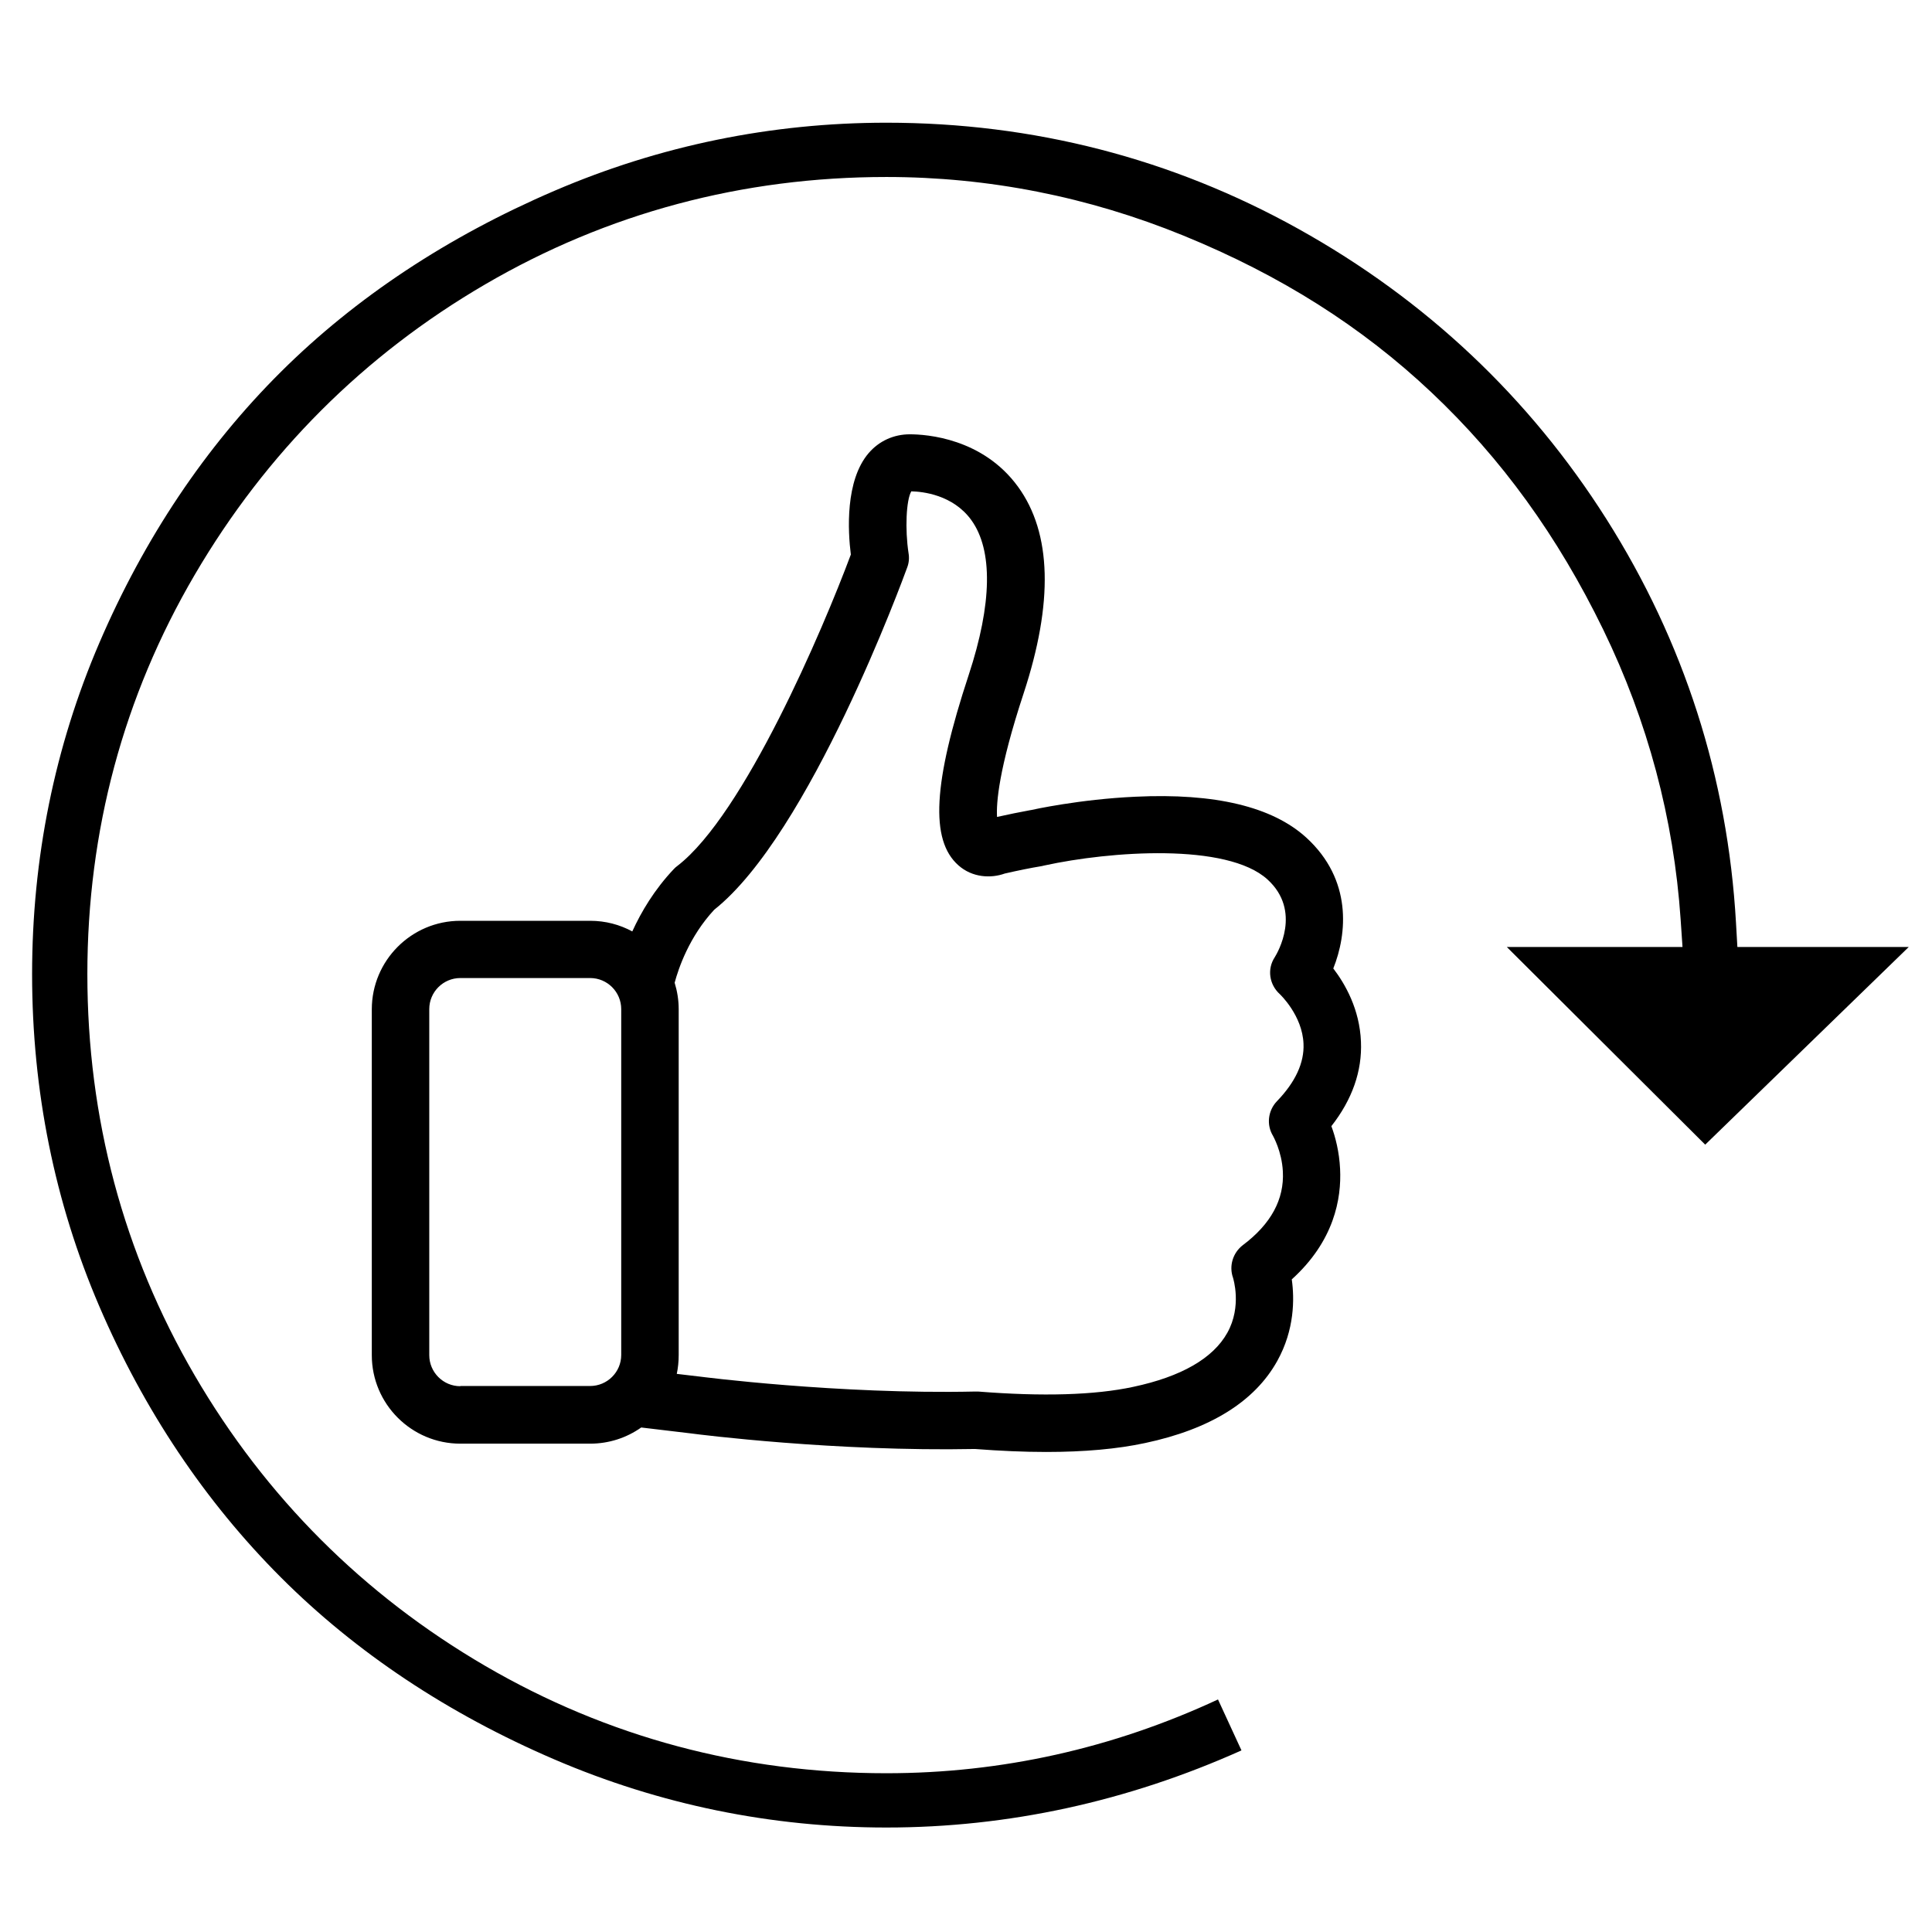
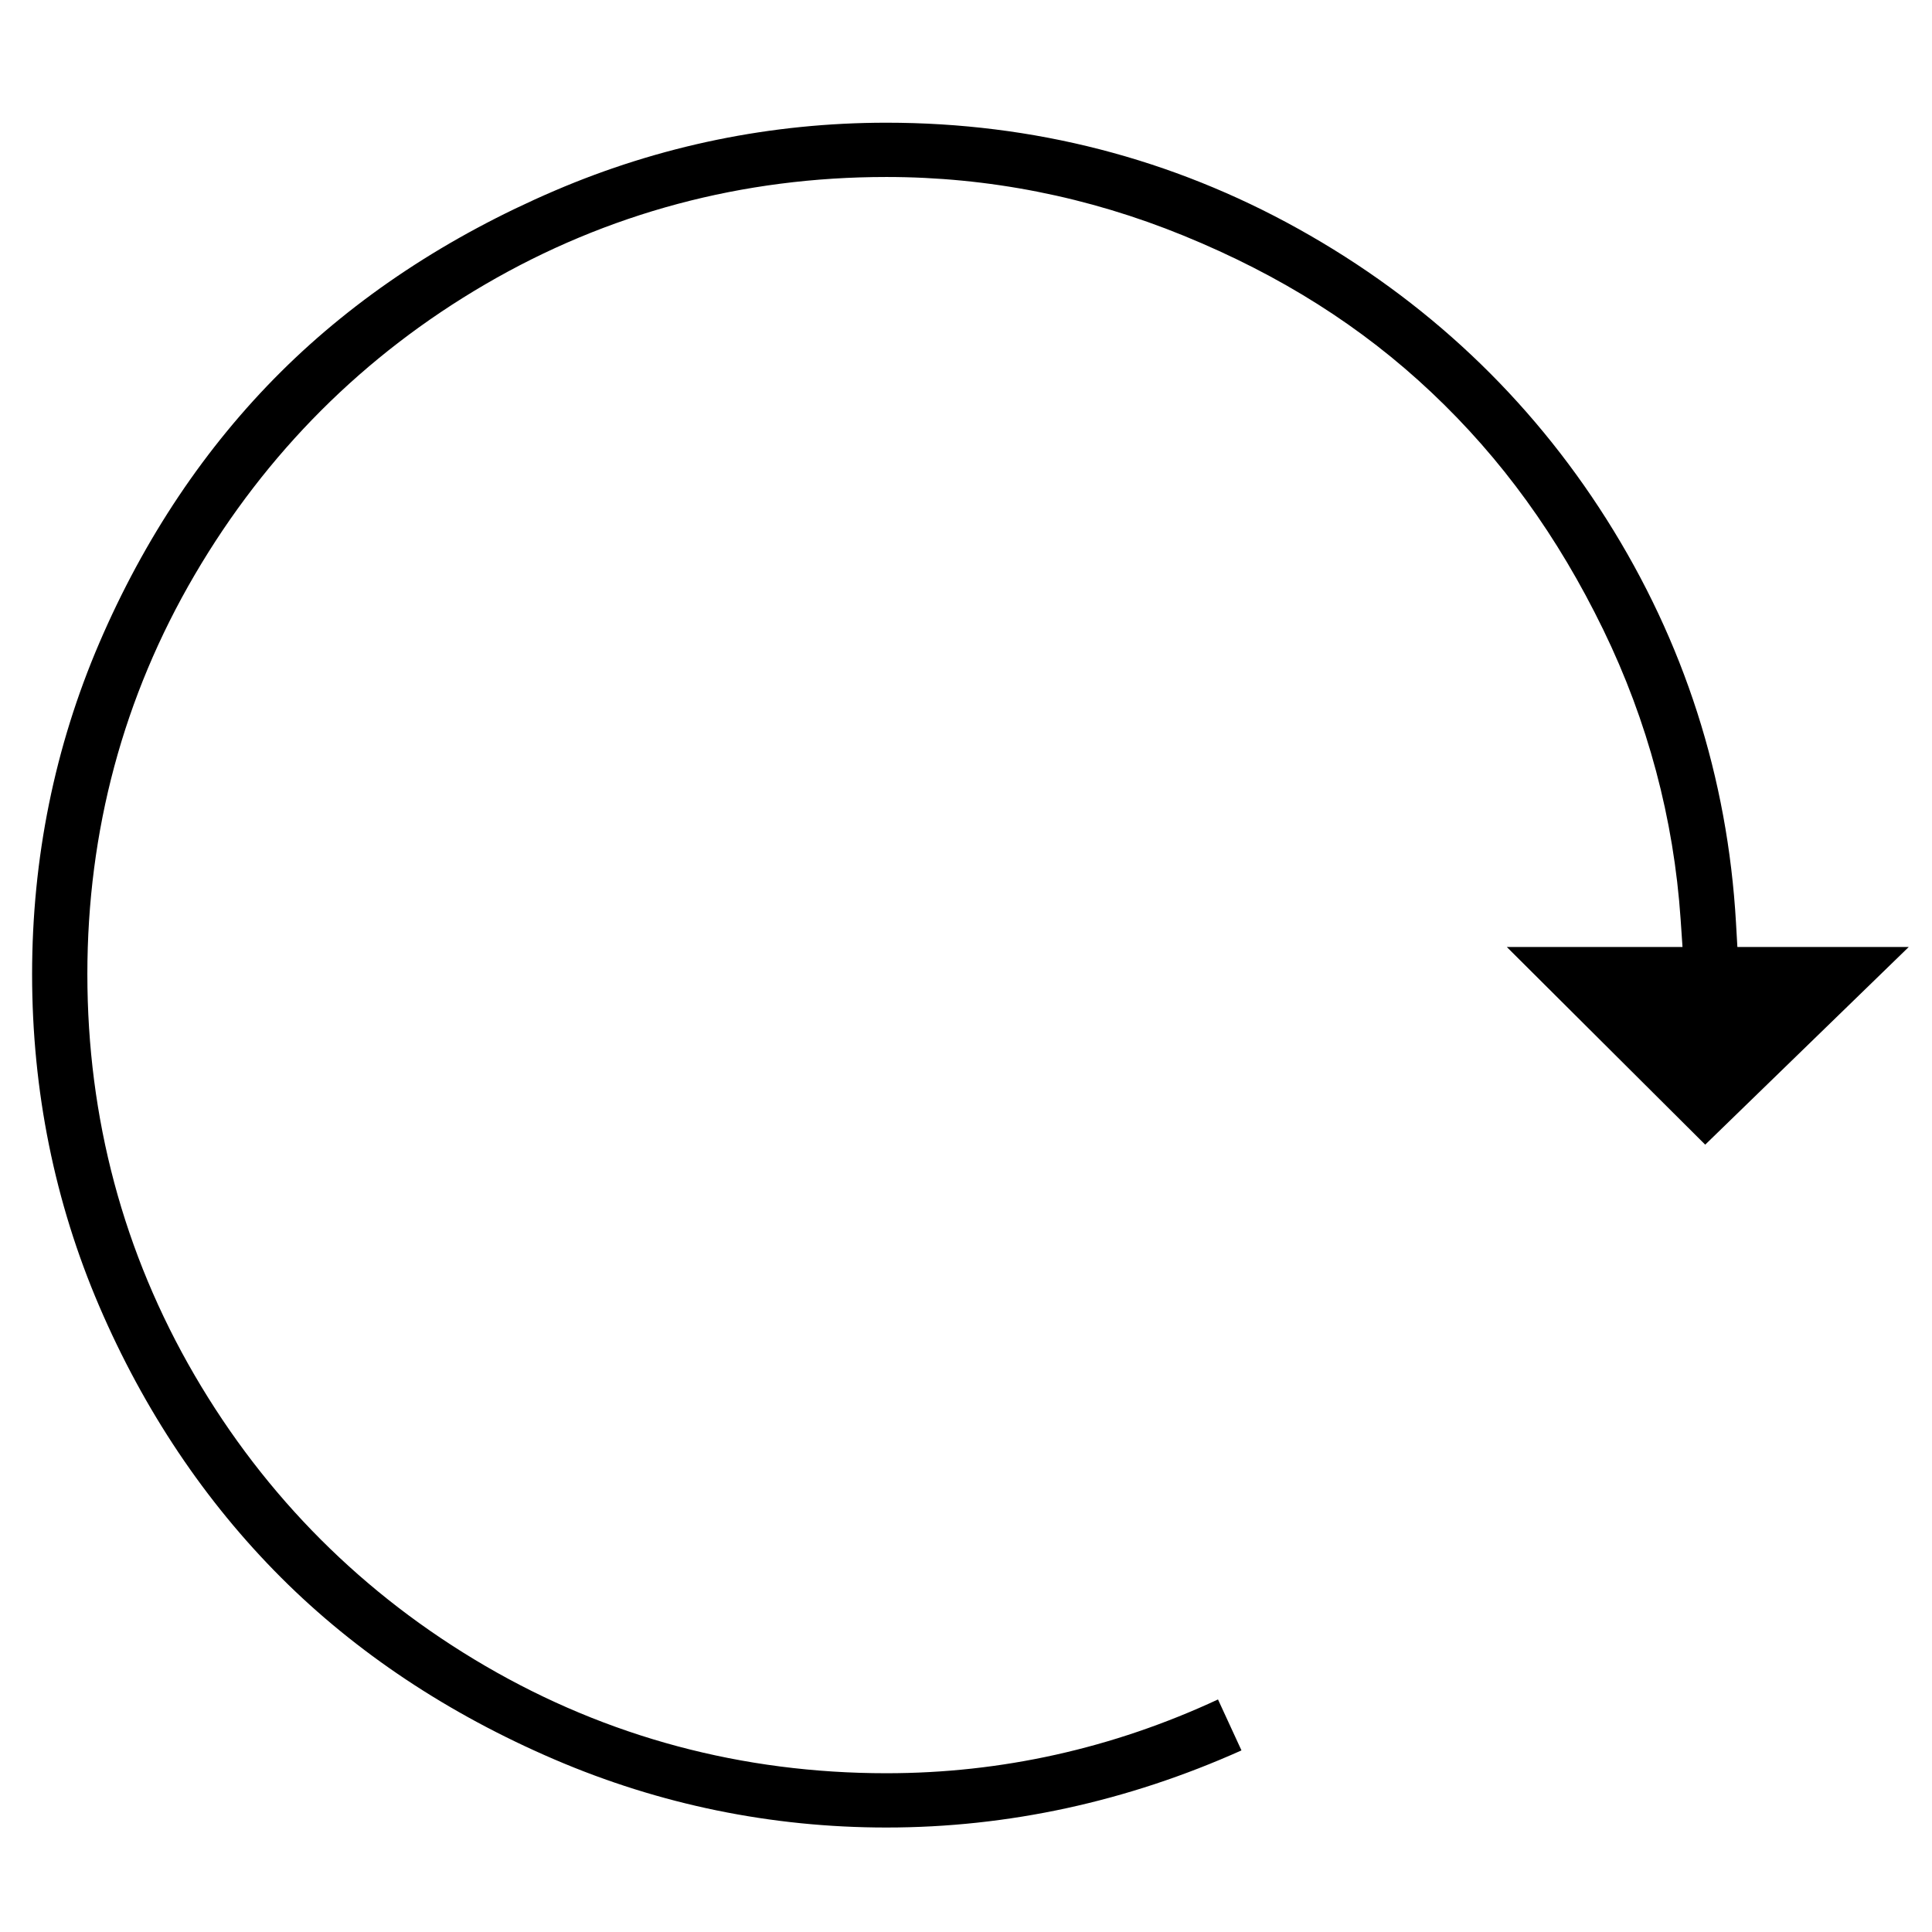
<svg xmlns="http://www.w3.org/2000/svg" version="1.1" id="Capa_1" x="0px" y="0px" width="500px" height="500px" viewBox="0 0 500 500" enable-background="new 0 0 500 500" xml:space="preserve">
  <g>
-     <path d="M344.558,291.448c5.397-6.885,7.986-14.263,7.656-21.865c-0.33-8.372-4.076-14.926-7.16-18.946   c3.58-8.921,4.957-22.965-6.994-33.871c-8.758-7.986-23.627-11.565-44.226-10.574c-14.485,0.661-26.603,3.359-27.097,3.47h-0.056   c-2.754,0.496-5.672,1.102-8.646,1.762c-0.221-3.525,0.385-12.282,6.885-32c7.709-23.461,7.271-41.417-1.433-53.422   c-9.144-12.612-23.738-13.604-28.034-13.604c-4.13,0-7.931,1.707-10.63,4.846c-6.113,7.105-5.397,20.213-4.626,26.272   c-7.27,19.496-27.648,67.303-44.886,80.576c-0.331,0.22-0.606,0.496-0.881,0.771c-5.067,5.341-8.482,11.125-10.795,16.191   c-3.25-1.761-6.939-2.752-10.906-2.752h-33.595c-12.667,0-22.912,10.299-22.912,22.911v89.497c0,12.666,10.299,22.91,22.912,22.91   h33.596c4.902,0,9.473-1.541,13.217-4.186l12.944,1.543c1.982,0.273,37.23,4.736,73.415,4.02   c6.554,0.497,12.723,0.771,18.449,0.771c9.859,0,18.452-0.771,25.611-2.313c16.854-3.579,28.362-10.74,34.201-21.26   c4.462-8.041,4.462-16.025,3.744-21.092c10.961-9.914,12.89-20.873,12.504-28.584C346.597,298.058,345.604,294.257,344.558,291.448   z M119.135,358.75c-4.461,0-8.041-3.636-8.041-8.04v-89.554c0-4.461,3.635-8.041,8.041-8.041h33.597c4.461,0,8.04,3.636,8.04,8.041   v89.498c0,4.46-3.635,8.041-8.04,8.041h-33.597V358.75z M330.459,285.006c-2.313,2.421-2.753,6.113-0.991,8.977   c0,0.054,2.259,3.91,2.534,9.196c0.385,7.215-3.084,13.604-10.354,19.058c-2.588,1.983-3.635,5.397-2.534,8.48   c0,0.056,2.369,7.325-1.487,14.211c-3.689,6.608-11.896,11.345-24.343,13.989c-9.969,2.147-23.518,2.533-40.15,1.212   c-0.22,0-0.496,0-0.771,0c-35.413,0.771-71.212-3.857-71.598-3.912h-0.055l-5.563-0.66c0.33-1.542,0.496-3.196,0.496-4.847v-89.554   c0-2.369-0.386-4.681-1.047-6.83c0.992-3.689,3.746-11.895,10.245-18.89c24.729-19.607,48.907-85.752,49.953-88.616   c0.44-1.156,0.551-2.423,0.331-3.69c-0.937-6.168-0.606-13.714,0.715-15.972c2.919,0.055,10.795,0.881,15.532,7.435   c5.617,7.766,5.398,21.645-0.661,40.041c-9.252,28.033-10.024,42.793-2.699,49.292c3.634,3.249,8.482,3.414,12.006,2.147   c3.36-0.771,6.555-1.432,9.583-1.928c0.221-0.055,0.497-0.11,0.716-0.166c16.907-3.69,47.201-5.948,57.721,3.635   c8.922,8.151,2.588,18.946,1.872,20.103c-2.038,3.083-1.433,7.104,1.322,9.583c0.055,0.056,5.837,5.508,6.113,12.832   C337.563,275.036,335.25,280.049,330.459,285.006z" />
-   </g>
+     </g>
  <g>
    <path d="M229.407,472.961c-29.774,0-58.671-5.924-85.89-17.607c-27.544-11.82-51.357-27.66-70.775-47.078   c-19.664-19.668-35.501-43.311-47.072-70.27c-11.521-26.845-17.363-55.743-17.363-85.896c0-29.989,5.842-58.804,17.363-85.641   c11.66-27.171,27.492-50.81,47.059-70.264c19.34-19.219,43.158-34.978,70.789-46.837c27.229-11.687,56.127-17.612,85.89-17.612   c38,0,73.885,9.254,106.659,27.505c32.91,18.319,59.715,43.578,79.672,75.076c20.101,31.728,31.383,66.878,33.534,104.477   l0.359,6.27h44.344l-52.671,51.152l-51.343-51.153h45.468l-0.482-7.1c-1.771-26.106-8.518-51.359-20.046-75.059   c-11.761-24.172-26.295-44.241-44.429-61.352c-18.076-17.062-39.081-30.344-64.211-40.604   c-24.638-10.062-50.496-15.164-76.854-15.164c-37.287,0-72.21,9.341-103.798,27.761c-31.428,18.317-56.744,43.63-75.243,75.235   c-18.42,31.465-27.76,66.223-27.76,103.308c0,37.284,9.338,72.207,27.754,103.803c18.391,31.539,43.709,56.856,75.25,75.244   c31.589,18.417,66.512,27.757,103.797,27.757c29.724,0,58.557-6.42,85.808-19.092l6.075,13.182   C291.738,466.251,260.861,472.961,229.407,472.961z" />
  </g>
</svg>